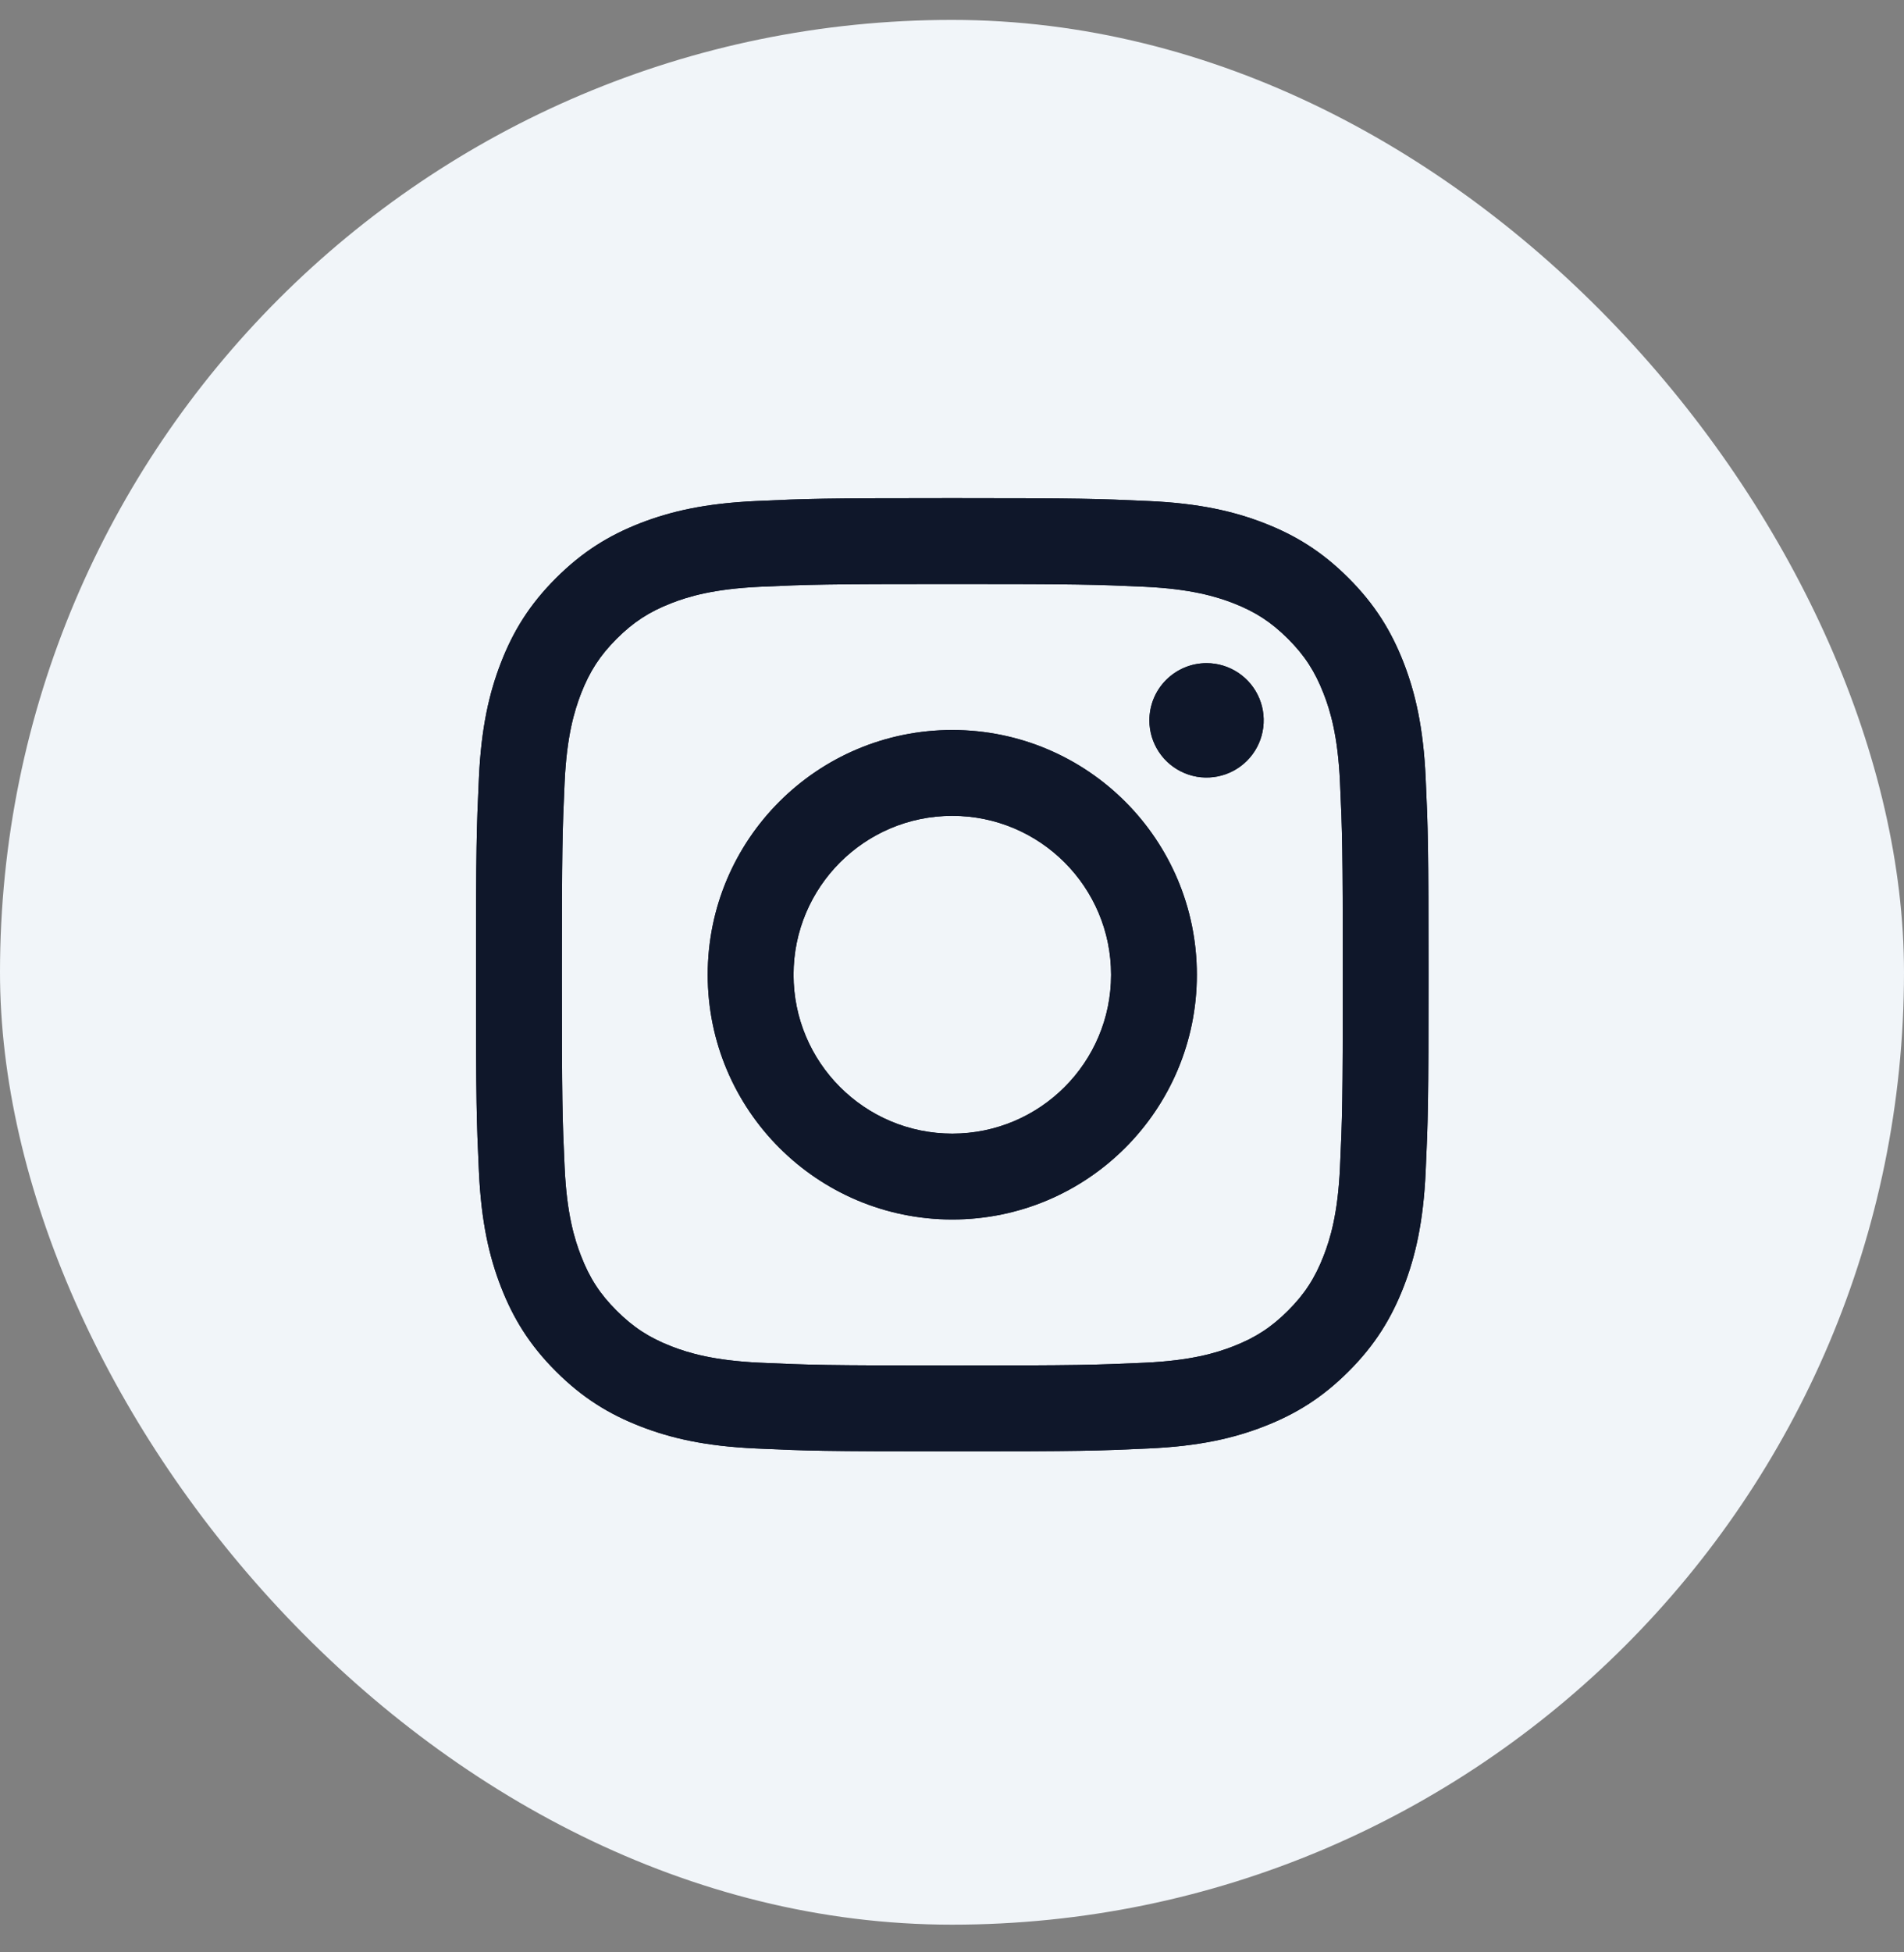
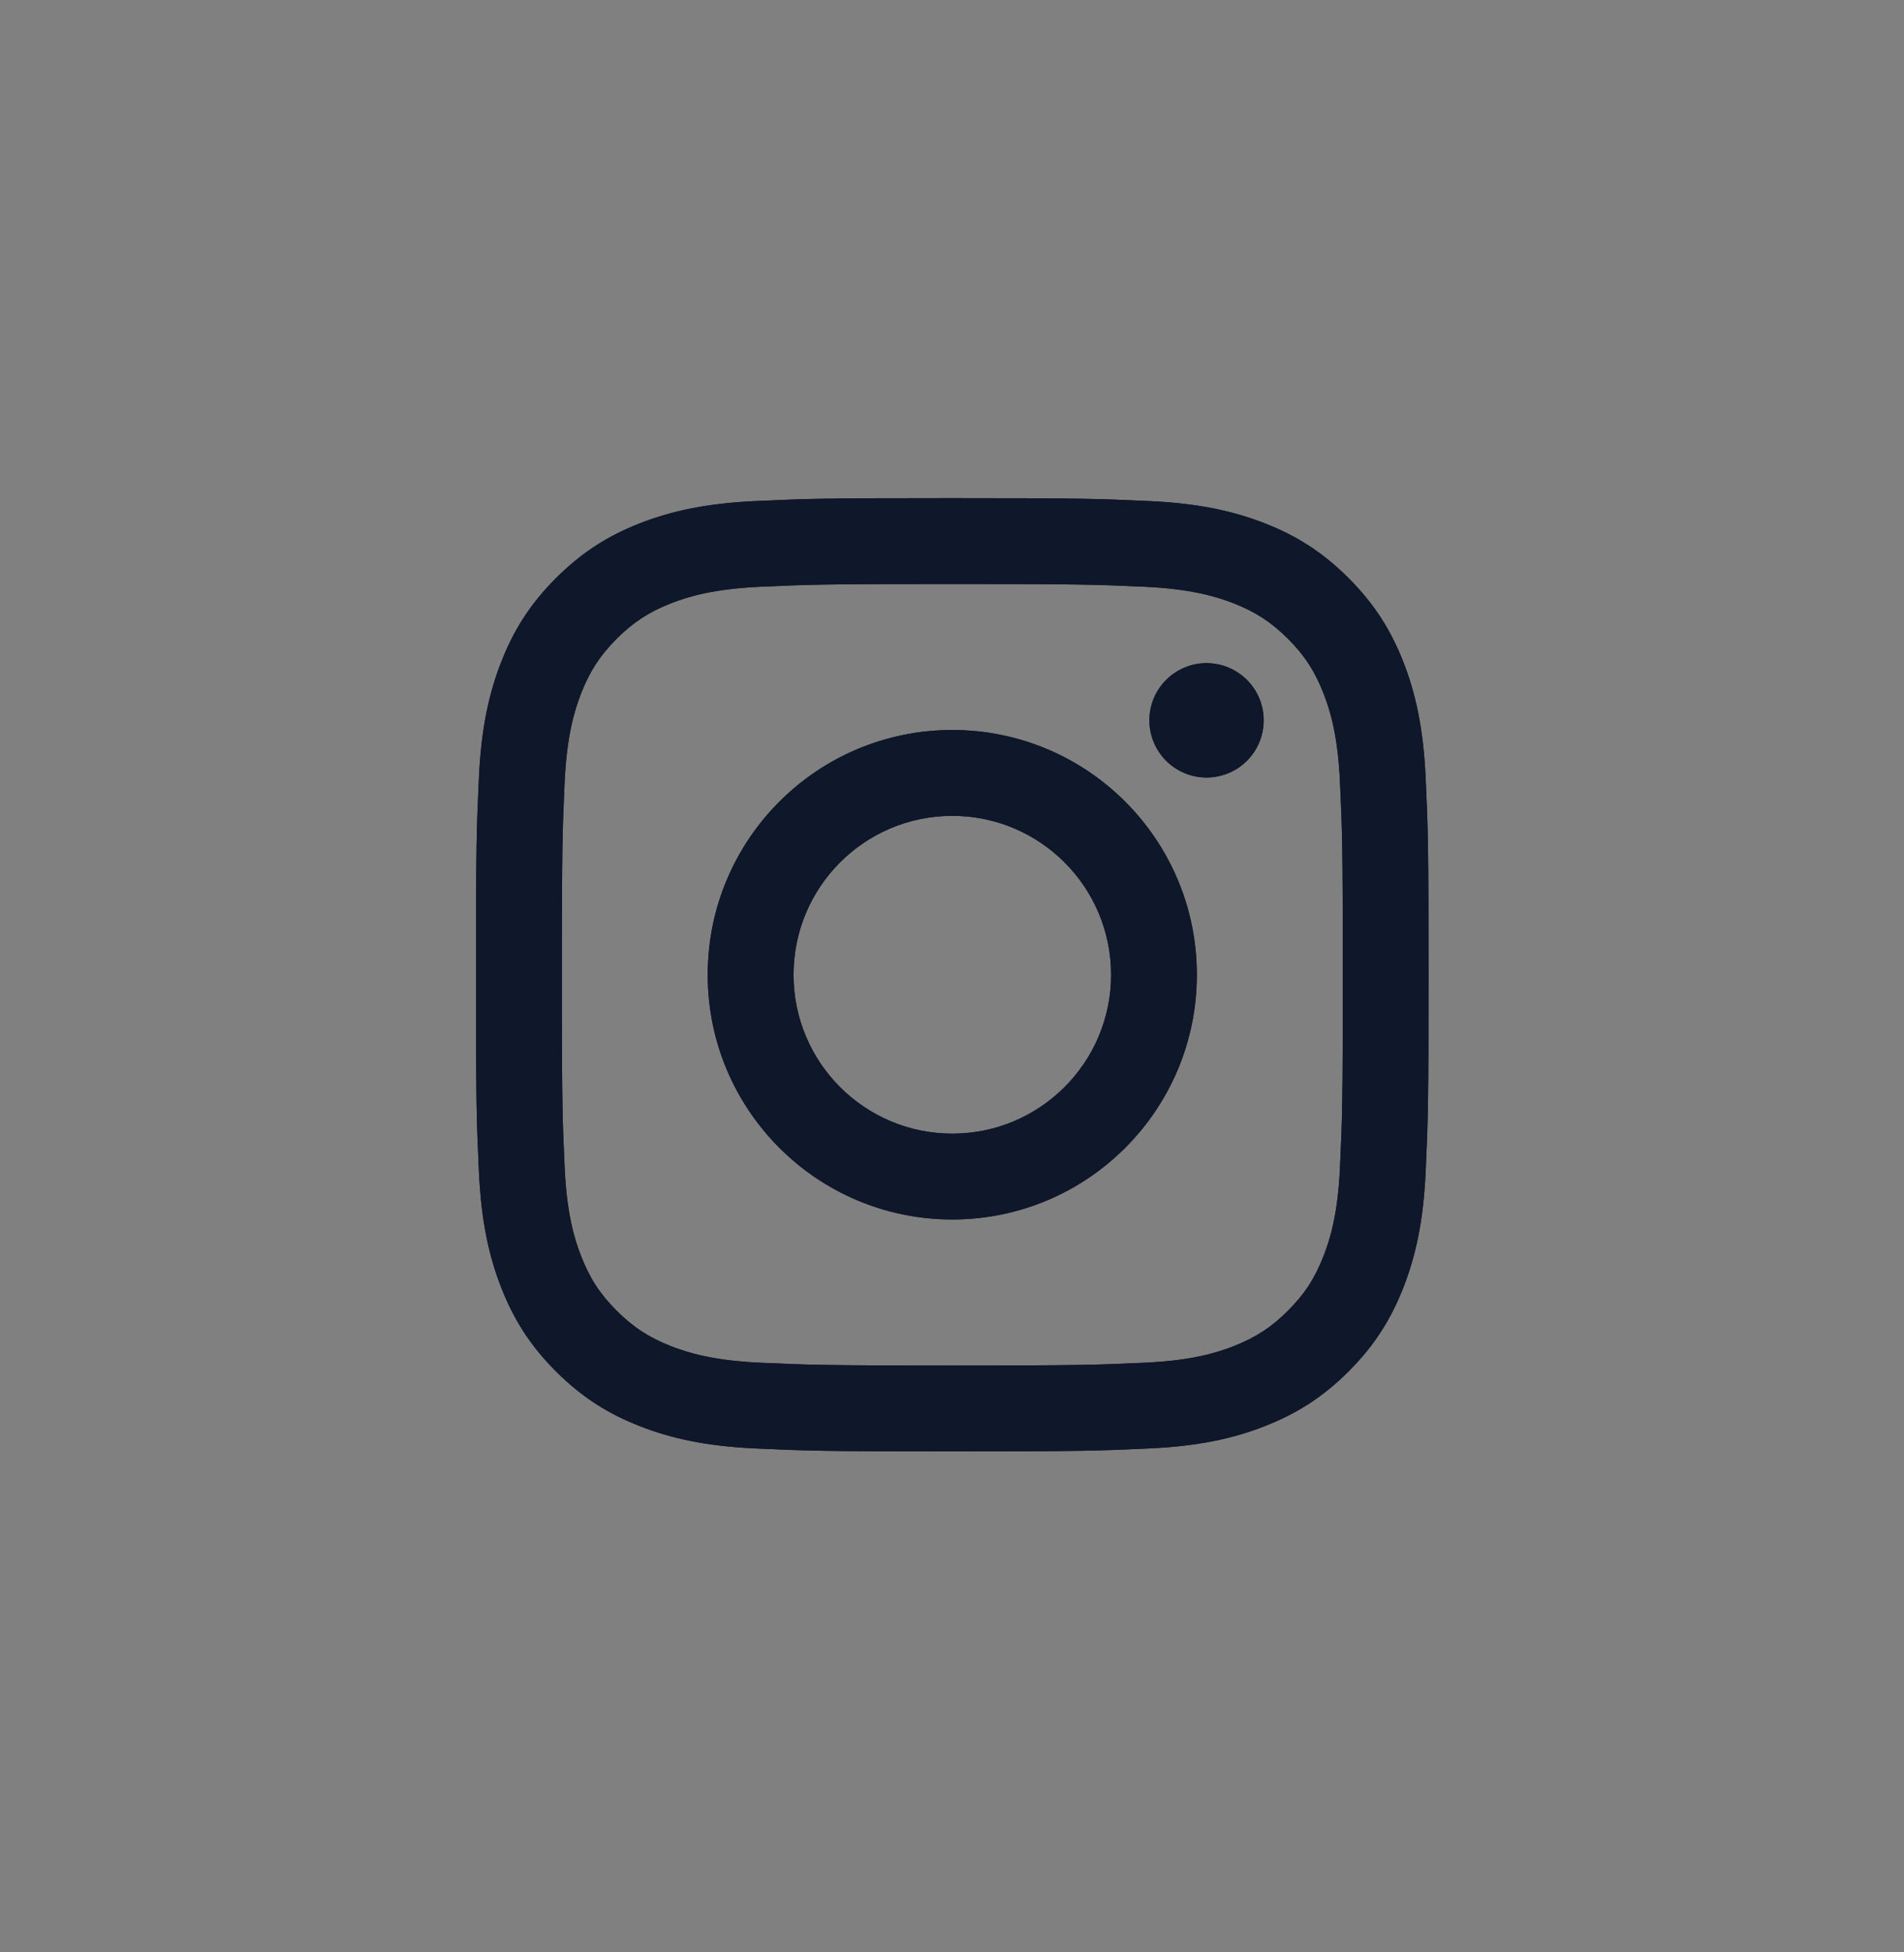
<svg xmlns="http://www.w3.org/2000/svg" width="40" height="41" viewBox="0 0 40 41" fill="none">
  <rect x="0" y="0" width="40" height="41" fill="#808080" stroke="none" />
-   <rect y="0.418" width="40" height="40" rx="20" fill="#F1F5F9" />
  <path d="M16.671 20.47C16.671 18.627 18.164 17.133 20.006 17.133C21.848 17.133 23.342 18.627 23.342 20.47C23.342 22.312 21.848 23.806 20.006 23.806C18.164 23.806 16.671 22.312 16.671 20.47ZM14.868 20.47C14.868 23.308 17.168 25.609 20.006 25.609C22.844 25.609 25.144 23.308 25.144 20.47C25.144 17.631 22.844 15.33 20.006 15.33C17.168 15.33 14.868 17.631 14.868 20.47ZM24.147 15.127C24.146 15.364 24.217 15.596 24.349 15.794C24.481 15.992 24.668 16.145 24.887 16.236C25.107 16.328 25.348 16.351 25.581 16.305C25.814 16.259 26.028 16.145 26.196 15.977C26.364 15.809 26.479 15.595 26.525 15.362C26.571 15.129 26.548 14.887 26.457 14.668C26.366 14.448 26.212 14.261 26.015 14.129C25.817 13.997 25.585 13.926 25.348 13.926H25.347C25.029 13.926 24.724 14.053 24.499 14.278C24.273 14.503 24.147 14.808 24.147 15.127ZM15.964 28.617C14.988 28.572 14.458 28.41 14.105 28.273C13.638 28.091 13.305 27.874 12.954 27.524C12.604 27.174 12.387 26.841 12.206 26.373C12.069 26.021 11.906 25.491 11.862 24.515C11.813 23.46 11.804 23.143 11.804 20.47C11.804 17.797 11.814 17.481 11.862 16.425C11.906 15.449 12.07 14.92 12.206 14.566C12.388 14.099 12.604 13.766 12.954 13.415C13.305 13.065 13.637 12.848 14.105 12.666C14.458 12.529 14.988 12.367 15.964 12.322C17.018 12.274 17.335 12.264 20.006 12.264C22.677 12.264 22.994 12.274 24.05 12.322C25.025 12.367 25.555 12.53 25.908 12.666C26.375 12.848 26.708 13.065 27.059 13.415C27.409 13.765 27.625 14.099 27.807 14.566C27.945 14.919 28.107 15.449 28.151 16.425C28.2 17.481 28.21 17.797 28.21 20.47C28.21 23.143 28.2 23.459 28.151 24.515C28.107 25.491 27.944 26.021 27.807 26.373C27.625 26.841 27.409 27.174 27.059 27.524C26.709 27.874 26.375 28.091 25.908 28.273C25.556 28.41 25.025 28.573 24.05 28.617C22.995 28.665 22.678 28.675 20.006 28.675C17.334 28.675 17.018 28.665 15.964 28.617ZM15.881 10.522C14.816 10.57 14.088 10.739 13.452 10.986C12.794 11.242 12.236 11.585 11.68 12.141C11.123 12.697 10.781 13.255 10.525 13.914C10.278 14.55 10.109 15.278 10.061 16.343C10.011 17.41 10 17.752 10 20.47C10 23.188 10.011 23.529 10.061 24.596C10.109 25.662 10.278 26.39 10.525 27.026C10.781 27.684 11.123 28.243 11.68 28.799C12.236 29.355 12.794 29.697 13.452 29.953C14.089 30.201 14.816 30.37 15.881 30.418C16.948 30.467 17.289 30.479 20.006 30.479C22.723 30.479 23.064 30.467 24.131 30.418C25.197 30.37 25.924 30.201 26.56 29.953C27.218 29.697 27.776 29.355 28.332 28.799C28.889 28.243 29.23 27.684 29.487 27.026C29.734 26.39 29.904 25.662 29.951 24.596C30 23.528 30.011 23.188 30.011 20.47C30.011 17.752 30 17.41 29.951 16.343C29.903 15.278 29.734 14.55 29.487 13.914C29.23 13.256 28.889 12.698 28.332 12.141C27.776 11.584 27.218 11.242 26.561 10.986C25.924 10.739 25.197 10.569 24.132 10.522C23.065 10.473 22.724 10.461 20.007 10.461C17.29 10.461 16.948 10.472 15.881 10.522Z" fill="#0F172A" />
  <path d="M16.671 20.47C16.671 18.627 18.164 17.133 20.006 17.133C21.848 17.133 23.342 18.627 23.342 20.47C23.342 22.312 21.848 23.806 20.006 23.806C18.164 23.806 16.671 22.312 16.671 20.47ZM14.868 20.47C14.868 23.308 17.168 25.609 20.006 25.609C22.844 25.609 25.144 23.308 25.144 20.47C25.144 17.631 22.844 15.33 20.006 15.33C17.168 15.33 14.868 17.631 14.868 20.47ZM24.147 15.127C24.146 15.364 24.217 15.596 24.349 15.794C24.481 15.992 24.668 16.145 24.887 16.236C25.107 16.328 25.348 16.351 25.581 16.305C25.814 16.259 26.028 16.145 26.196 15.977C26.364 15.809 26.479 15.595 26.525 15.362C26.571 15.129 26.548 14.887 26.457 14.668C26.366 14.448 26.212 14.261 26.015 14.129C25.817 13.997 25.585 13.926 25.348 13.926H25.347C25.029 13.926 24.724 14.053 24.499 14.278C24.273 14.503 24.147 14.808 24.147 15.127ZM15.964 28.617C14.988 28.572 14.458 28.41 14.105 28.273C13.638 28.091 13.305 27.874 12.954 27.524C12.604 27.174 12.387 26.841 12.206 26.373C12.069 26.021 11.906 25.491 11.862 24.515C11.813 23.46 11.804 23.143 11.804 20.47C11.804 17.797 11.814 17.481 11.862 16.425C11.906 15.449 12.07 14.92 12.206 14.566C12.388 14.099 12.604 13.766 12.954 13.415C13.305 13.065 13.637 12.848 14.105 12.666C14.458 12.529 14.988 12.367 15.964 12.322C17.018 12.274 17.335 12.264 20.006 12.264C22.677 12.264 22.994 12.274 24.05 12.322C25.025 12.367 25.555 12.53 25.908 12.666C26.375 12.848 26.708 13.065 27.059 13.415C27.409 13.765 27.625 14.099 27.807 14.566C27.945 14.919 28.107 15.449 28.151 16.425C28.2 17.481 28.21 17.797 28.21 20.47C28.21 23.143 28.2 23.459 28.151 24.515C28.107 25.491 27.944 26.021 27.807 26.373C27.625 26.841 27.409 27.174 27.059 27.524C26.709 27.874 26.375 28.091 25.908 28.273C25.556 28.41 25.025 28.573 24.05 28.617C22.995 28.665 22.678 28.675 20.006 28.675C17.334 28.675 17.018 28.665 15.964 28.617ZM15.881 10.522C14.816 10.57 14.088 10.739 13.452 10.986C12.794 11.242 12.236 11.585 11.68 12.141C11.123 12.697 10.781 13.255 10.525 13.914C10.278 14.55 10.109 15.278 10.061 16.343C10.011 17.41 10 17.752 10 20.47C10 23.188 10.011 23.529 10.061 24.596C10.109 25.662 10.278 26.39 10.525 27.026C10.781 27.684 11.123 28.243 11.68 28.799C12.236 29.355 12.794 29.697 13.452 29.953C14.089 30.201 14.816 30.37 15.881 30.418C16.948 30.467 17.289 30.479 20.006 30.479C22.723 30.479 23.064 30.467 24.131 30.418C25.197 30.37 25.924 30.201 26.56 29.953C27.218 29.697 27.776 29.355 28.332 28.799C28.889 28.243 29.23 27.684 29.487 27.026C29.734 26.39 29.904 25.662 29.951 24.596C30 23.528 30.011 23.188 30.011 20.47C30.011 17.752 30 17.41 29.951 16.343C29.903 15.278 29.734 14.55 29.487 13.914C29.23 13.256 28.889 12.698 28.332 12.141C27.776 11.584 27.218 11.242 26.561 10.986C25.924 10.739 25.197 10.569 24.132 10.522C23.065 10.473 22.724 10.461 20.007 10.461C17.29 10.461 16.948 10.472 15.881 10.522Z" fill="#0F172A" />
</svg>